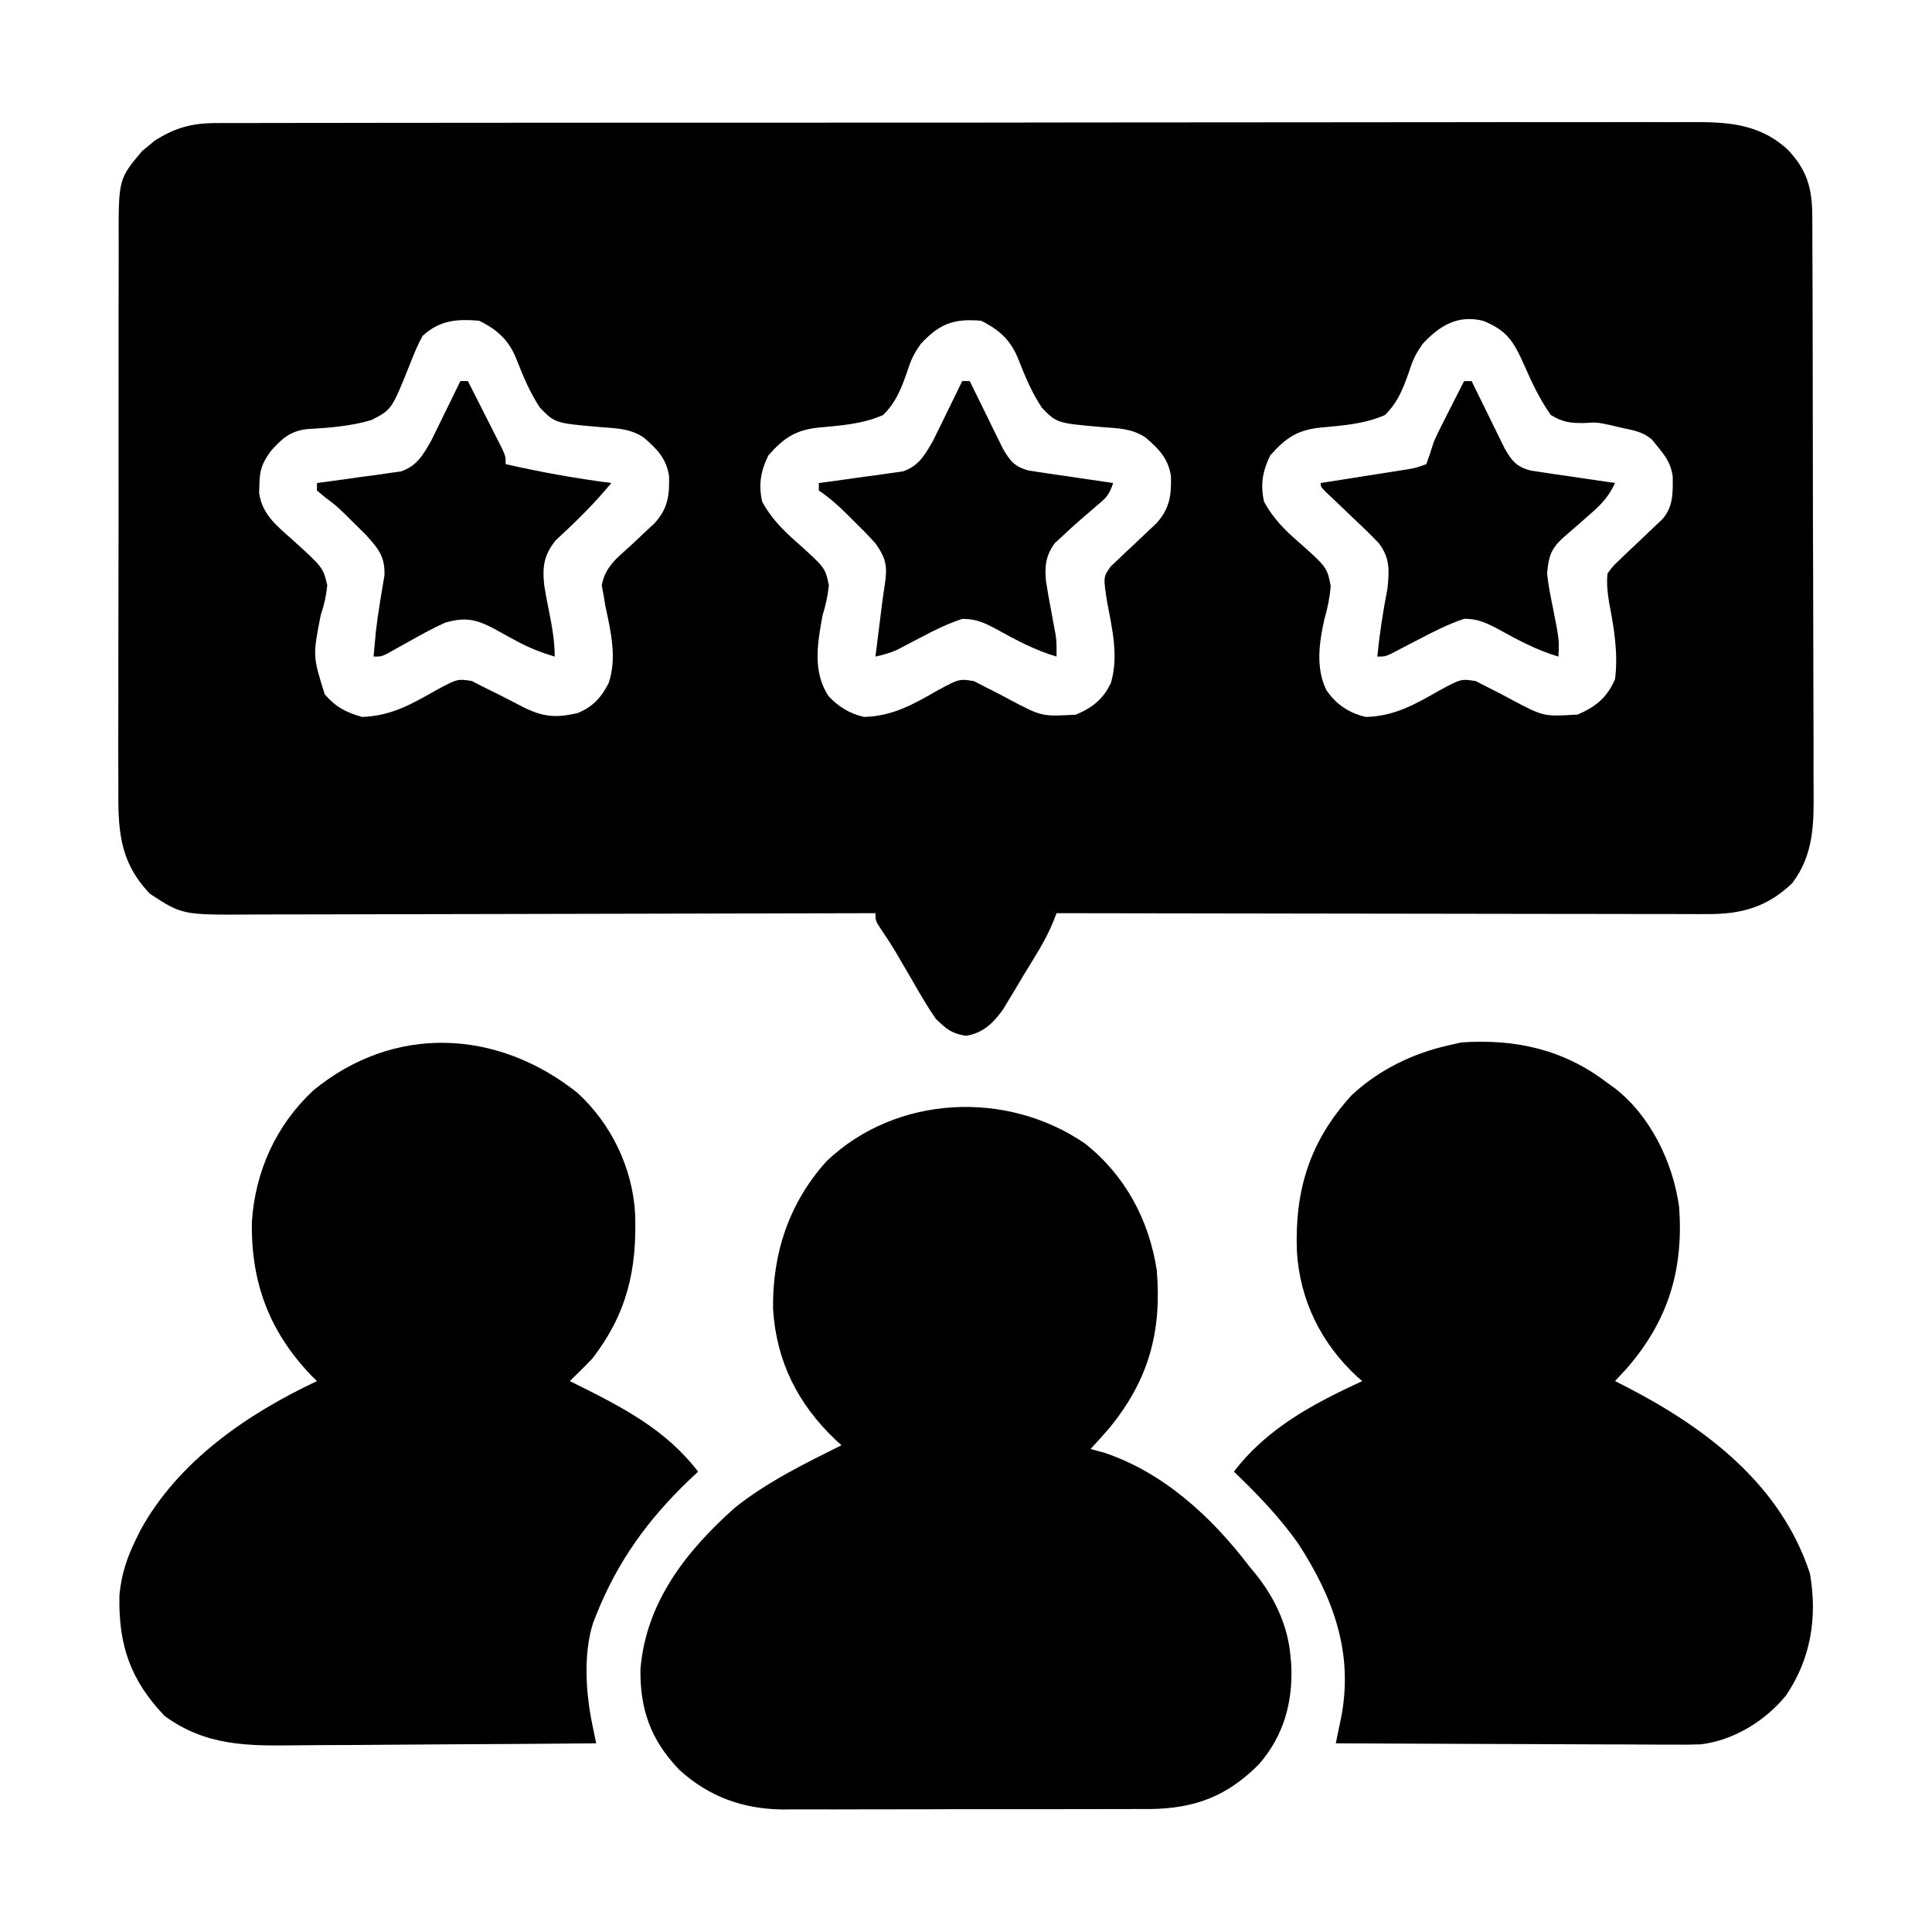
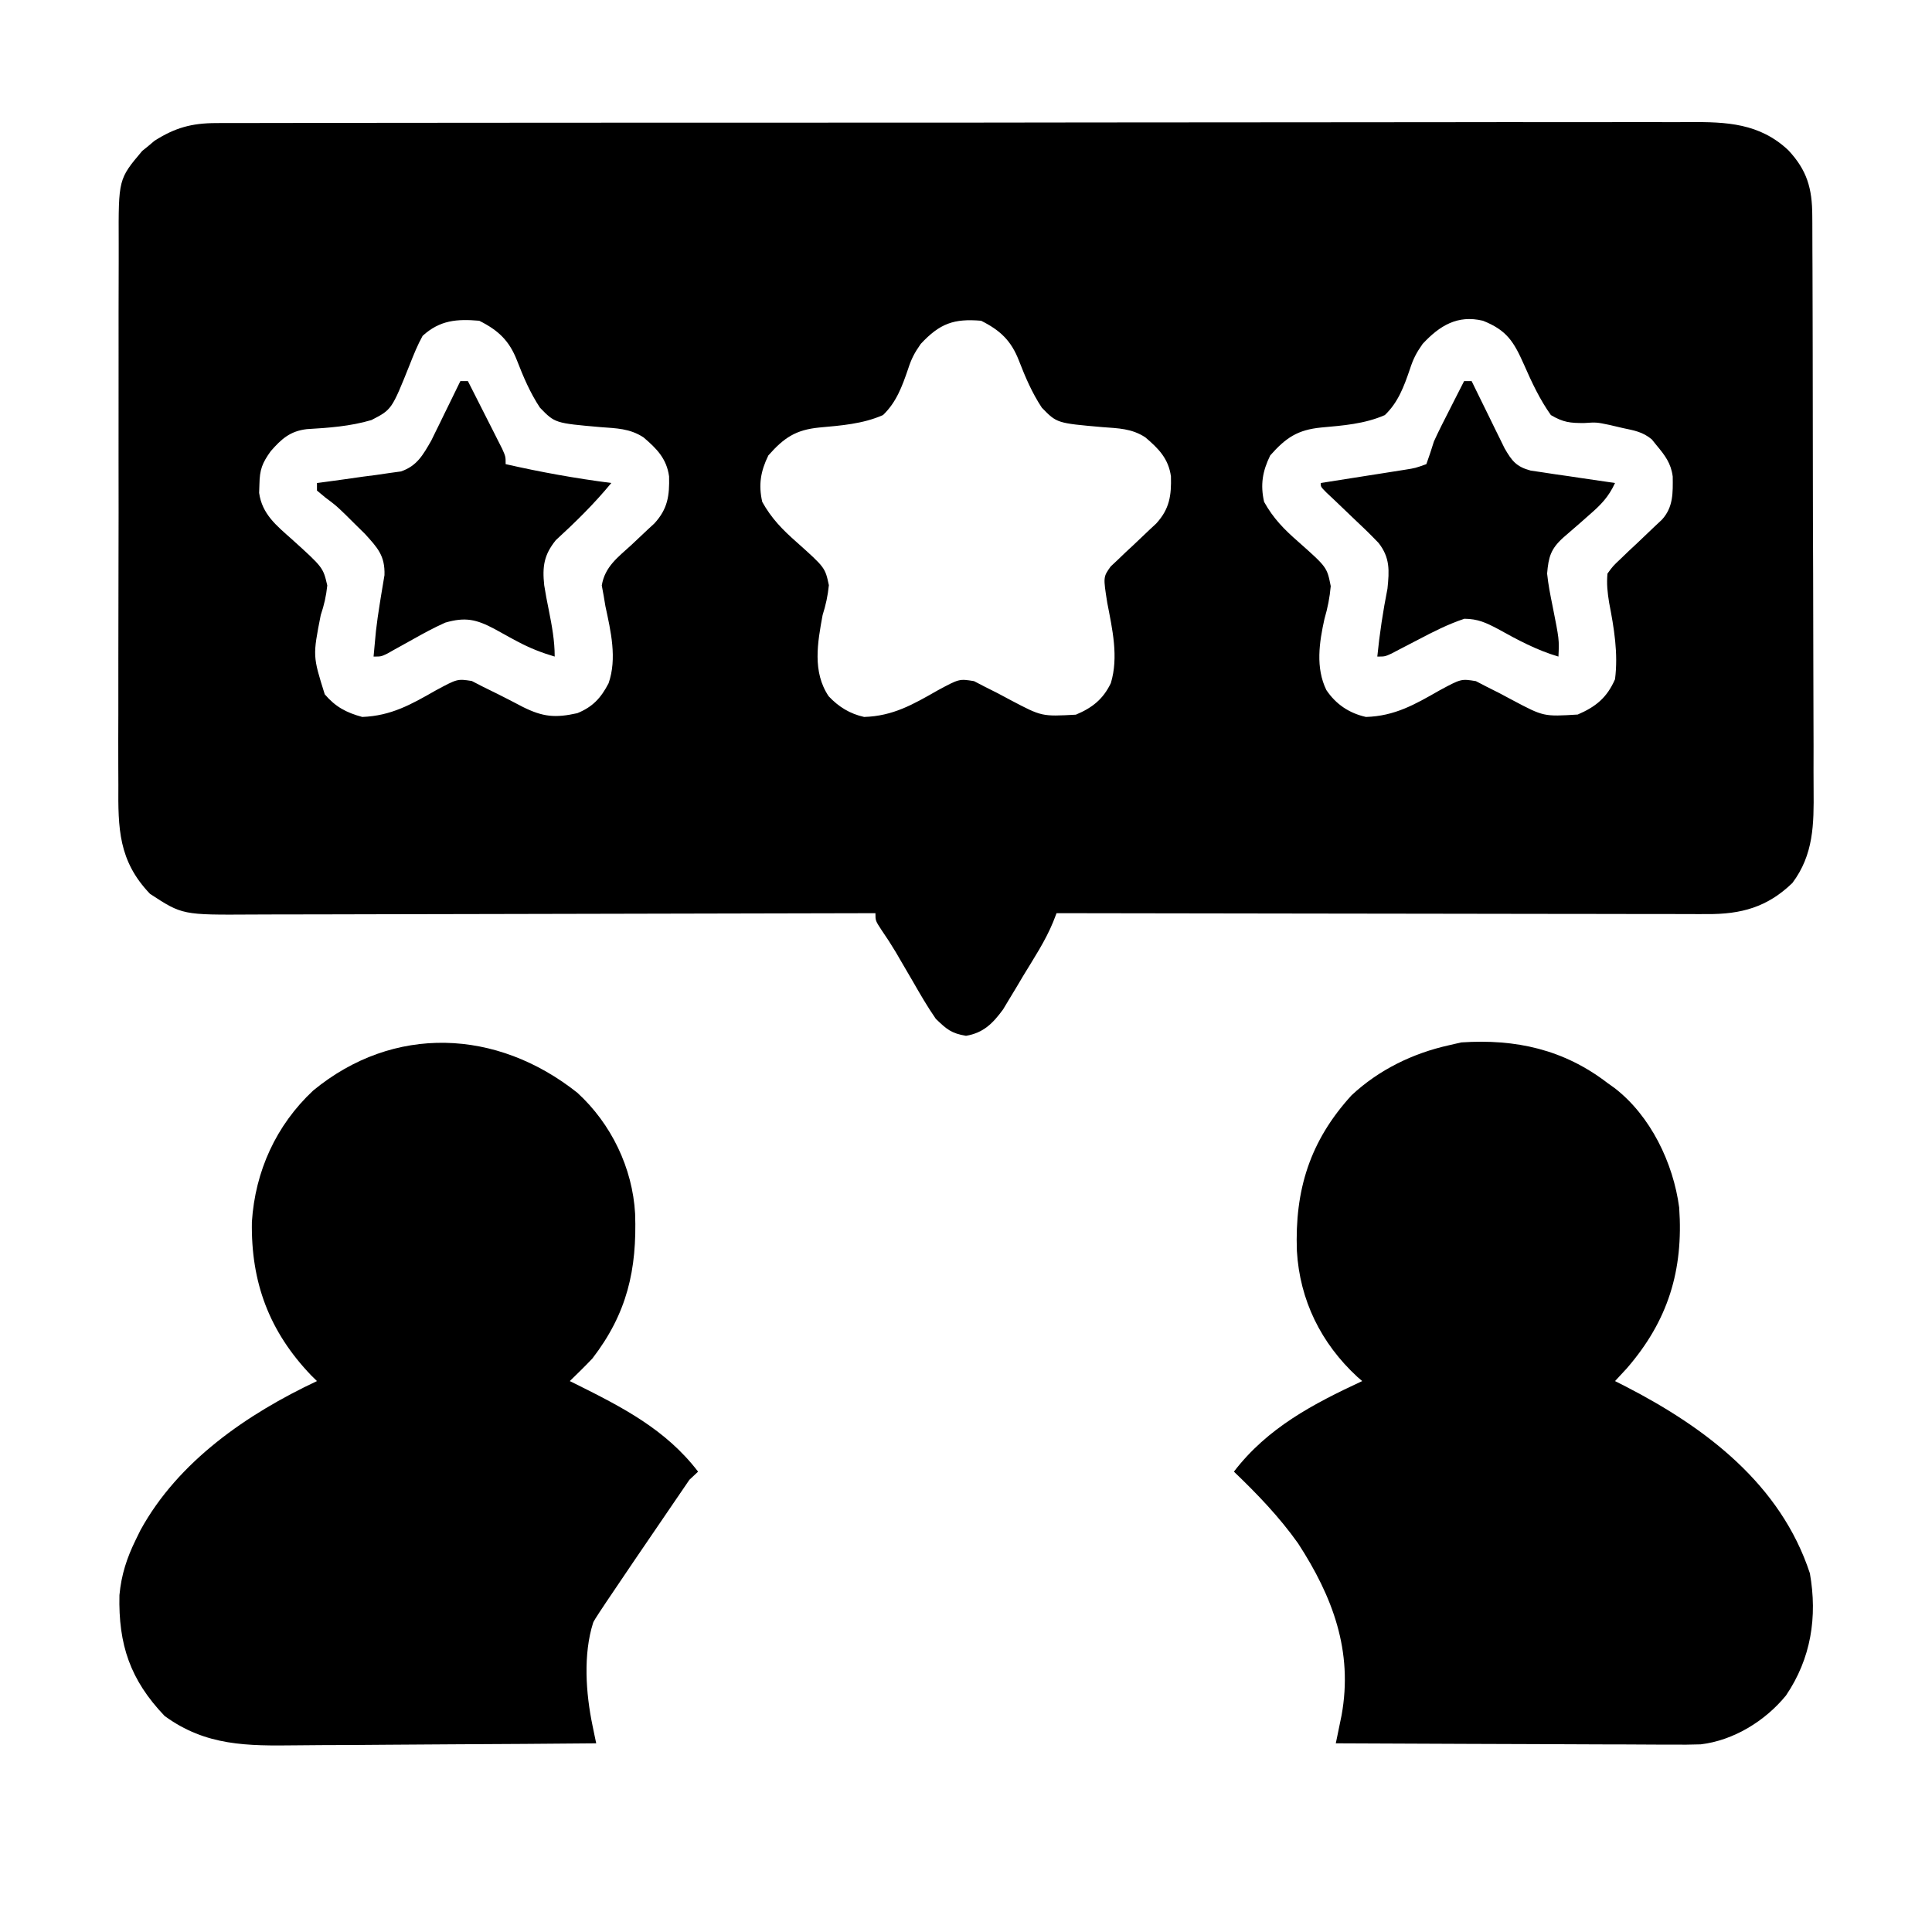
<svg xmlns="http://www.w3.org/2000/svg" version="1.1" width="512" height="512">
  <path d="M0 0 C1.051 -0.007 1.051 -0.007 2.123 -0.015 C4.465 -0.028 6.806 -0.02 9.148 -0.011 C10.846 -0.016 12.545 -0.022 14.243 -0.03 C18.905 -0.046 23.567 -0.044 28.23 -0.038 C33.26 -0.036 38.29 -0.05 43.32 -0.062 C53.173 -0.084 63.026 -0.088 72.879 -0.086 C80.888 -0.085 88.897 -0.089 96.906 -0.096 C99.213 -0.098 101.519 -0.1 103.826 -0.103 C104.974 -0.104 106.122 -0.105 107.305 -0.106 C129.02 -0.125 150.735 -0.124 172.45 -0.117 C192.315 -0.111 212.179 -0.132 232.043 -0.165 C252.44 -0.199 272.837 -0.214 293.234 -0.209 C304.686 -0.207 316.137 -0.212 327.588 -0.237 C337.337 -0.258 347.087 -0.262 356.836 -0.243 C361.809 -0.234 366.782 -0.233 371.756 -0.253 C376.311 -0.272 380.866 -0.268 385.422 -0.245 C387.067 -0.241 388.713 -0.245 390.358 -0.258 C400.259 -0.334 409.044 0.027 416.659 7.197 C421.604 12.497 422.98 17.279 423.006 24.523 C423.012 25.231 423.017 25.938 423.022 26.668 C423.037 29.033 423.038 31.399 423.039 33.765 C423.046 35.463 423.055 37.162 423.064 38.861 C423.086 43.473 423.095 48.085 423.1 52.696 C423.103 55.58 423.11 58.464 423.117 61.348 C423.141 71.416 423.154 81.484 423.158 91.552 C423.161 100.924 423.191 110.296 423.233 119.668 C423.268 127.723 423.283 135.778 423.284 143.834 C423.285 148.641 423.294 153.448 423.322 158.255 C423.348 162.78 423.35 167.304 423.334 171.83 C423.333 173.485 423.339 175.14 423.355 176.795 C423.437 185.778 423.379 193.871 417.732 201.383 C411.133 207.77 404.199 209.702 395.057 209.624 C394.316 209.625 393.575 209.627 392.811 209.629 C390.346 209.632 387.88 209.621 385.414 209.61 C383.64 209.61 381.865 209.61 380.091 209.611 C375.286 209.612 370.48 209.6 365.675 209.586 C360.649 209.573 355.623 209.572 350.597 209.57 C341.084 209.564 331.572 209.547 322.059 209.527 C311.227 209.505 300.395 209.494 289.564 209.484 C267.286 209.463 245.009 209.428 222.732 209.383 C222.432 210.154 222.131 210.925 221.822 211.72 C219.76 216.759 216.735 221.299 213.92 225.946 C213.303 226.987 212.686 228.027 212.051 229.1 C211.444 230.102 210.838 231.104 210.213 232.137 C209.665 233.048 209.117 233.959 208.553 234.897 C205.836 238.606 203.334 241.116 198.732 241.883 C194.821 241.231 193.612 240.15 190.732 237.383 C188.523 234.199 186.597 230.869 184.67 227.508 C183.638 225.739 182.606 223.971 181.572 222.203 C181.089 221.371 180.605 220.539 180.107 219.681 C178.918 217.694 177.676 215.78 176.361 213.875 C174.732 211.383 174.732 211.383 174.732 209.383 C173.353 209.387 173.353 209.387 171.946 209.391 C149.561 209.458 127.176 209.507 104.791 209.539 C93.966 209.554 83.141 209.575 72.315 209.609 C62.879 209.639 53.442 209.659 44.005 209.665 C39.01 209.669 34.014 209.678 29.019 209.7 C24.313 209.721 19.608 209.727 14.902 209.722 C13.179 209.723 11.456 209.729 9.733 209.741 C-8.951 209.86 -8.951 209.86 -17.518 204.258 C-25.88 195.516 -25.987 186.919 -25.899 175.424 C-25.904 173.711 -25.911 171.999 -25.921 170.286 C-25.939 165.656 -25.926 161.027 -25.906 156.396 C-25.89 151.541 -25.899 146.685 -25.904 141.83 C-25.908 133.678 -25.893 125.527 -25.865 117.376 C-25.833 107.962 -25.833 98.55 -25.85 89.137 C-25.866 80.066 -25.859 70.995 -25.842 61.924 C-25.835 58.07 -25.836 54.217 -25.844 50.363 C-25.851 45.823 -25.839 41.284 -25.812 36.744 C-25.805 35.081 -25.805 33.419 -25.812 31.756 C-25.877 14.852 -25.877 14.852 -19.592 7.395 C-18.782 6.739 -18.782 6.739 -17.955 6.071 C-17.423 5.621 -16.89 5.171 -16.342 4.707 C-10.897 1.231 -6.448 0.008 0 0 Z M54.732 56.383 C53.361 58.857 52.359 61.37 51.323 64.001 C46.55 75.934 46.55 75.934 41.163 78.704 C35.523 80.368 29.865 80.763 24.021 81.109 C19.599 81.639 17.326 83.707 14.482 86.946 C12.201 90.123 11.56 91.837 11.482 95.696 C11.456 96.455 11.431 97.214 11.404 97.996 C12.179 103.63 16.002 106.659 20.027 110.242 C28.357 117.764 28.357 117.764 29.463 122.532 C29.176 125.326 28.63 127.727 27.732 130.383 C25.606 141.22 25.606 141.22 28.795 151.383 C31.633 154.7 34.488 156.232 38.732 157.383 C46.379 157.081 51.657 154.097 58.197 150.358 C63.941 147.261 63.941 147.261 67.763 147.852 C68.743 148.357 69.723 148.862 70.732 149.383 C72.073 150.043 73.414 150.704 74.756 151.364 C76.941 152.466 79.118 153.576 81.279 154.725 C86.636 157.389 89.874 157.687 95.732 156.383 C99.796 154.721 101.979 152.379 104.01 148.457 C106.305 141.868 104.596 134.642 103.17 128.024 C103.025 127.152 102.881 126.281 102.732 125.383 C102.56 124.442 102.387 123.501 102.209 122.532 C103.04 117.531 106.473 115.087 110.107 111.758 C111.494 110.458 112.877 109.153 114.256 107.844 C114.874 107.275 115.492 106.705 116.128 106.119 C119.695 102.259 120.178 98.72 120.045 93.629 C119.389 88.913 116.763 86.258 113.256 83.282 C109.637 80.924 106.108 80.893 101.888 80.575 C89.807 79.518 89.807 79.518 85.832 75.427 C83.21 71.461 81.446 67.305 79.732 62.887 C77.687 57.654 74.801 54.917 69.732 52.383 C63.839 51.884 59.324 52.197 54.732 56.383 Z M186.74 58.524 C185.025 60.967 184.257 62.484 183.365 65.231 C181.807 69.783 180.27 73.998 176.732 77.383 C171.359 79.742 165.635 80.153 159.849 80.68 C153.624 81.295 150.523 83.357 146.357 88.071 C144.314 92.236 143.699 95.826 144.732 100.383 C147.149 104.74 150.079 107.731 153.759 110.975 C161.392 117.797 161.392 117.797 162.392 122.461 C162.113 125.259 161.581 127.707 160.732 130.383 C159.394 137.669 157.974 145.417 162.342 151.907 C164.984 154.713 167.969 156.547 171.732 157.383 C179.368 157.149 184.678 154.085 191.197 150.358 C196.95 147.256 196.95 147.256 200.857 147.891 C201.806 148.383 202.755 148.876 203.732 149.383 C205.399 150.22 205.399 150.22 207.099 151.075 C208.257 151.692 209.415 152.309 210.607 152.946 C218.822 157.274 218.822 157.274 227.849 156.778 C232.187 154.958 235.066 152.689 237.115 148.418 C239.219 141.482 237.504 134.084 236.17 127.145 C235.084 120.29 235.084 120.29 237.077 117.502 C237.693 116.925 238.309 116.348 238.943 115.754 C239.611 115.112 240.279 114.469 240.967 113.807 C241.673 113.151 242.379 112.496 243.107 111.821 C244.494 110.511 245.877 109.198 247.256 107.879 C247.874 107.304 248.492 106.728 249.128 106.135 C252.682 102.254 253.179 98.731 253.045 93.629 C252.389 88.913 249.763 86.258 246.256 83.282 C242.637 80.924 239.108 80.893 234.888 80.575 C222.807 79.518 222.807 79.518 218.832 75.427 C216.21 71.461 214.446 67.305 212.732 62.887 C210.687 57.654 207.801 54.917 202.732 52.383 C195.53 51.783 191.817 53.069 186.74 58.524 Z M319.74 58.524 C318.025 60.967 317.257 62.484 316.365 65.231 C314.807 69.783 313.27 73.998 309.732 77.383 C304.359 79.742 298.635 80.153 292.849 80.68 C286.624 81.295 283.523 83.357 279.357 88.071 C277.314 92.236 276.699 95.826 277.732 100.383 C280.147 104.743 283.064 107.7 286.759 110.924 C294.399 117.702 294.399 117.702 295.392 122.719 C295.118 125.768 294.587 128.449 293.732 131.383 C292.345 137.603 291.336 144.337 294.232 150.258 C296.773 154.034 300.297 156.397 304.732 157.383 C312.368 157.149 317.678 154.085 324.197 150.358 C329.95 147.256 329.95 147.256 333.857 147.891 C334.806 148.383 335.755 148.876 336.732 149.383 C338.399 150.22 338.399 150.22 340.099 151.075 C341.257 151.692 342.415 152.309 343.607 152.946 C351.827 157.299 351.827 157.299 360.849 156.742 C365.645 154.67 368.598 152.274 370.732 147.383 C371.599 140.524 370.477 133.844 369.17 127.11 C368.732 124.379 368.471 122.138 368.732 119.383 C370.185 117.394 370.185 117.394 372.197 115.5 C372.914 114.808 373.632 114.116 374.371 113.403 C375.13 112.695 375.888 111.987 376.67 111.258 C378.162 109.843 379.651 108.424 381.135 107 C381.8 106.378 382.465 105.755 383.15 105.113 C386.207 101.771 386.063 97.966 386.021 93.668 C385.578 90.162 383.958 88.054 381.732 85.383 C381.315 84.866 380.897 84.349 380.467 83.817 C378.055 81.824 375.844 81.467 372.795 80.821 C371.633 80.549 370.472 80.277 369.275 79.996 C365.816 79.274 365.816 79.274 362.596 79.489 C358.837 79.513 357.009 79.313 353.732 77.383 C350.8 73.26 348.672 68.726 346.648 64.102 C343.907 57.94 342.1 54.921 335.732 52.383 C328.983 50.77 324.256 53.672 319.74 58.524 Z " fill="#000000" transform="translate(57.268,32.617)" />
-   <path d="M0 0 C10.641 8.38 17.01 20.239 19.055 33.59 C20.414 49.785 16.968 62.639 6.492 75.418 C4.864 77.307 3.21 79.155 1.5 80.969 C2.717 81.299 3.934 81.629 5.188 81.969 C20.929 87.257 33.638 99.025 43.5 111.969 C44.078 112.67 44.655 113.371 45.25 114.094 C50.335 120.4 53.821 127.823 54.5 135.969 C54.595 137.023 54.595 137.023 54.691 138.098 C55.185 148.01 52.697 157.006 46.125 164.531 C37.66 173.037 29.071 176.263 17.143 176.386 C15.624 176.38 15.624 176.38 14.074 176.373 C12.431 176.383 12.431 176.383 10.754 176.394 C7.16 176.412 3.567 176.408 -0.027 176.402 C-2.543 176.407 -5.058 176.412 -7.573 176.418 C-12.834 176.427 -18.095 176.425 -23.356 176.415 C-29.412 176.403 -35.467 176.417 -41.522 176.444 C-47.38 176.469 -53.239 176.472 -59.097 176.465 C-61.575 176.465 -64.053 176.471 -66.53 176.483 C-70.002 176.498 -73.473 176.488 -76.945 176.47 C-78.461 176.485 -78.461 176.485 -80.008 176.5 C-90.588 176.391 -99.651 173.137 -107.5 165.969 C-115.04 158.086 -117.895 150.067 -117.777 139.32 C-116.301 121.475 -105.576 107.939 -92.723 96.496 C-84.114 89.65 -74.304 84.86 -64.5 79.969 C-65.008 79.507 -65.516 79.046 -66.039 78.57 C-76.06 69.074 -81.771 57.75 -82.629 43.878 C-82.848 29.172 -78.392 15.726 -68.469 4.715 C-50.045 -12.874 -20.73 -14.222 0 0 Z " fill="#000000" transform="translate(287.5,303.031)" />
  <path d="M0 0 C0.615 0.44 1.23 0.879 1.863 1.332 C11.427 8.691 17.433 21.196 19 33 C20.163 49.645 16.056 63.016 5.125 75.625 C4.091 76.757 3.053 77.885 2 79 C2.955 79.485 3.91 79.969 4.895 80.469 C26.135 91.41 45.902 106.401 53.637 129.938 C55.679 141.532 53.935 152.536 47.312 162.312 C41.825 169.057 33.409 174.246 24.69 175.272 C22.123 175.367 19.572 175.371 17.004 175.341 C16.037 175.341 15.07 175.341 14.074 175.342 C10.903 175.34 7.733 175.317 4.562 175.293 C2.354 175.287 0.146 175.283 -2.062 175.28 C-7.855 175.269 -13.649 175.239 -19.442 175.206 C-25.361 175.175 -31.28 175.162 -37.199 175.146 C-48.8 175.114 -60.4 175.063 -72 175 C-71.86 174.325 -71.719 173.65 -71.574 172.954 C-71.392 172.062 -71.209 171.17 -71.021 170.251 C-70.839 169.37 -70.658 168.488 -70.47 167.58 C-67.374 150.593 -72.831 136.114 -82 122 C-86.977 114.991 -92.805 108.937 -99 103 C-90.089 91.366 -77.995 85.052 -65 79 C-65.424 78.634 -65.848 78.268 -66.285 77.891 C-75.922 68.995 -81.554 57.563 -82.312 44.508 C-82.892 28.393 -78.894 15.385 -67.812 3.25 C-60.577 -3.499 -51.599 -7.867 -42 -10 C-40.928 -10.248 -39.855 -10.495 -38.75 -10.75 C-24.272 -11.715 -11.562 -8.878 0 0 Z " fill="#000000" transform="translate(426,287)" />
-   <path d="M0 0 C9.009 8.227 14.644 19.975 15.316 32.062 C15.822 46.873 13.215 58.436 4.004 70.414 C2.055 72.475 0.045 74.442 -1.996 76.414 C-1.478 76.67 -0.96 76.926 -0.427 77.189 C11.947 83.353 23.423 89.214 32.004 100.414 C31.242 101.129 30.48 101.845 29.695 102.582 C18.766 113.044 10.636 124.21 5.004 138.414 C4.737 139.084 4.47 139.755 4.195 140.445 C1.526 148.839 2.254 159.164 4.021 167.676 C4.204 168.567 4.387 169.457 4.576 170.374 C4.788 171.384 4.788 171.384 5.004 172.414 C-7.697 172.53 -20.397 172.619 -33.098 172.673 C-38.997 172.699 -44.895 172.734 -50.793 172.791 C-56.493 172.846 -62.192 172.876 -67.892 172.888 C-70.059 172.898 -72.226 172.916 -74.393 172.943 C-87.439 173.099 -98.41 173.169 -109.371 165.164 C-118.497 155.604 -121.645 146.26 -121.344 133.129 C-120.836 127.706 -119.386 123.284 -116.996 118.414 C-116.395 117.188 -116.395 117.188 -115.781 115.938 C-105.762 97.642 -87.453 85.1 -68.996 76.414 C-69.492 75.927 -69.989 75.44 -70.5 74.938 C-81.683 63.266 -86.512 50.198 -86.242 34.227 C-85.378 20.836 -79.847 8.621 -69.996 -0.586 C-48.662 -18.143 -21.313 -16.934 0 0 Z " fill="#000000" transform="translate(152.996,289.586)" />
-   <path d="M0 0 C0.66 0 1.32 0 2 0 C2.287 0.59 2.574 1.18 2.87 1.788 C4.178 4.466 5.495 7.139 6.812 9.812 C7.264 10.741 7.716 11.67 8.182 12.627 C8.844 13.966 8.844 13.966 9.52 15.332 C10.124 16.565 10.124 16.565 10.741 17.823 C12.668 21.156 13.838 22.688 17.635 23.708 C19.183 23.936 19.183 23.936 20.762 24.168 C21.88 24.339 22.998 24.51 24.15 24.686 C25.318 24.851 26.485 25.017 27.688 25.188 C28.866 25.365 30.045 25.542 31.26 25.725 C34.172 26.161 37.085 26.585 40 27 C38.89 30.329 38.075 31.015 35.438 33.188 C32.428 35.762 29.445 38.346 26.562 41.062 C25.904 41.672 25.245 42.282 24.566 42.91 C22.126 46.167 21.806 49.082 22.213 53.103 C22.57 55.456 22.989 57.788 23.438 60.125 C23.731 61.71 24.021 63.296 24.309 64.883 C24.441 65.578 24.573 66.273 24.709 66.989 C25 69 25 69 25 73 C19.212 71.291 14.171 68.574 8.922 65.658 C5.747 63.989 3.64 62.997 0.008 63.012 C-3.926 64.304 -7.473 66.062 -11.125 68 C-12.522 68.733 -13.92 69.462 -15.32 70.188 C-15.931 70.511 -16.543 70.835 -17.172 71.168 C-19.092 72.042 -20.943 72.551 -23 73 C-22.78 71.256 -22.559 69.511 -22.339 67.767 C-22.154 66.293 -21.972 64.819 -21.792 63.344 C-21.416 60.257 -21.029 57.182 -20.539 54.109 C-19.78 49.15 -20.117 47.047 -23 43 C-24.914 40.847 -26.94 38.826 -29 36.812 C-29.801 36.013 -29.801 36.013 -30.617 35.197 C-32.98 32.861 -35.227 30.849 -38 29 C-38 28.34 -38 27.68 -38 27 C-37.264 26.905 -36.527 26.81 -35.769 26.712 C-32.426 26.268 -29.088 25.791 -25.75 25.312 C-24.012 25.089 -24.012 25.089 -22.238 24.861 C-20.566 24.615 -20.566 24.615 -18.859 24.363 C-17.833 24.222 -16.807 24.08 -15.749 23.935 C-11.479 22.483 -9.902 19.564 -7.72 15.78 C-7.364 15.052 -7.008 14.324 -6.641 13.574 C-6.247 12.778 -5.854 11.982 -5.449 11.162 C-5.053 10.345 -4.658 9.529 -4.25 8.688 C-3.633 7.434 -3.633 7.434 -3.004 6.154 C-1.997 4.105 -0.996 2.054 0 0 Z " fill="#000000" transform="translate(255,101)" />
+   <path d="M0 0 C9.009 8.227 14.644 19.975 15.316 32.062 C15.822 46.873 13.215 58.436 4.004 70.414 C2.055 72.475 0.045 74.442 -1.996 76.414 C-1.478 76.67 -0.96 76.926 -0.427 77.189 C11.947 83.353 23.423 89.214 32.004 100.414 C31.242 101.129 30.48 101.845 29.695 102.582 C4.737 139.084 4.47 139.755 4.195 140.445 C1.526 148.839 2.254 159.164 4.021 167.676 C4.204 168.567 4.387 169.457 4.576 170.374 C4.788 171.384 4.788 171.384 5.004 172.414 C-7.697 172.53 -20.397 172.619 -33.098 172.673 C-38.997 172.699 -44.895 172.734 -50.793 172.791 C-56.493 172.846 -62.192 172.876 -67.892 172.888 C-70.059 172.898 -72.226 172.916 -74.393 172.943 C-87.439 173.099 -98.41 173.169 -109.371 165.164 C-118.497 155.604 -121.645 146.26 -121.344 133.129 C-120.836 127.706 -119.386 123.284 -116.996 118.414 C-116.395 117.188 -116.395 117.188 -115.781 115.938 C-105.762 97.642 -87.453 85.1 -68.996 76.414 C-69.492 75.927 -69.989 75.44 -70.5 74.938 C-81.683 63.266 -86.512 50.198 -86.242 34.227 C-85.378 20.836 -79.847 8.621 -69.996 -0.586 C-48.662 -18.143 -21.313 -16.934 0 0 Z " fill="#000000" transform="translate(152.996,289.586)" />
  <path d="M0 0 C0.66 0 1.32 0 2 0 C2.287 0.59 2.574 1.18 2.87 1.788 C4.178 4.466 5.495 7.139 6.812 9.812 C7.264 10.741 7.716 11.67 8.182 12.627 C8.844 13.966 8.844 13.966 9.52 15.332 C10.124 16.565 10.124 16.565 10.741 17.823 C12.668 21.156 13.838 22.688 17.635 23.708 C19.183 23.936 19.183 23.936 20.762 24.168 C21.88 24.339 22.998 24.51 24.15 24.686 C25.318 24.851 26.485 25.017 27.688 25.188 C28.866 25.365 30.045 25.542 31.26 25.725 C34.172 26.161 37.085 26.585 40 27 C38.286 30.704 36.29 32.754 33.188 35.438 C32.295 36.226 31.403 37.015 30.484 37.828 C29.083 39.053 27.679 40.274 26.266 41.484 C22.955 44.483 22.375 46.605 22 51 C22.299 53.893 22.853 56.715 23.438 59.562 C25.221 68.529 25.221 68.529 25 73 C19.212 71.291 14.171 68.574 8.922 65.658 C5.796 64.015 3.649 63.005 0.078 62.977 C-4.263 64.42 -8.208 66.434 -12.25 68.562 C-13.858 69.401 -15.467 70.235 -17.078 71.066 C-17.784 71.437 -18.489 71.808 -19.216 72.19 C-21 73 -21 73 -23 73 C-22.392 66.918 -21.491 60.989 -20.305 54.992 C-19.821 50.247 -19.593 46.786 -22.68 42.868 C-24.907 40.538 -27.205 38.322 -29.562 36.125 C-31.149 34.608 -32.733 33.09 -34.316 31.57 C-35.022 30.908 -35.728 30.245 -36.455 29.563 C-38 28 -38 28 -38 27 C-37.258 26.884 -36.517 26.768 -35.753 26.649 C-32.397 26.123 -29.042 25.593 -25.688 25.062 C-24.52 24.88 -23.353 24.698 -22.15 24.51 C-21.032 24.333 -19.914 24.155 -18.762 23.973 C-17.73 23.81 -16.698 23.648 -15.635 23.481 C-12.905 23.047 -12.905 23.047 -10 22 C-9.275 20.02 -8.623 18.014 -8 16 C-6.713 13.164 -5.294 10.397 -3.875 7.625 C-3.502 6.889 -3.13 6.153 -2.746 5.395 C-1.834 3.594 -0.918 1.797 0 0 Z " fill="#000000" transform="translate(388,101)" />
  <path d="M0 0 C0.66 0 1.32 0 2 0 C3.673 3.288 5.337 6.581 7 9.875 C7.477 10.812 7.954 11.749 8.445 12.715 C8.896 13.611 9.348 14.507 9.812 15.43 C10.231 16.257 10.65 17.085 11.082 17.937 C12 20 12 20 12 22 C21.313 24.123 30.527 25.776 40 27 C35.476 32.503 30.535 37.346 25.293 42.156 C22.149 46.056 21.699 49.132 22.219 54.085 C22.565 56.302 22.984 58.49 23.438 60.688 C24.26 64.844 25 68.738 25 73 C21.52 71.974 18.349 70.729 15.16 69.02 C14.489 68.661 13.818 68.302 13.127 67.932 C11.749 67.184 10.376 66.427 9.01 65.658 C4.264 63.151 1.357 62.454 -4 64 C-7.037 65.356 -9.92 66.924 -12.812 68.562 C-14.317 69.401 -15.823 70.235 -17.332 71.066 C-17.989 71.437 -18.646 71.808 -19.323 72.19 C-21 73 -21 73 -23 73 C-22.879 71.645 -22.753 70.291 -22.625 68.938 C-22.54 68.035 -22.455 67.133 -22.367 66.203 C-22.098 63.852 -21.76 61.508 -21.383 59.172 C-21.279 58.513 -21.175 57.855 -21.068 57.176 C-20.761 55.255 -20.435 53.336 -20.109 51.418 C-19.944 46.263 -21.936 44.17 -25.305 40.465 C-26.153 39.631 -27.001 38.797 -27.875 37.938 C-28.718 37.101 -29.561 36.264 -30.43 35.402 C-32.971 32.953 -32.971 32.953 -35.82 30.816 C-36.54 30.217 -37.259 29.618 -38 29 C-38 28.34 -38 27.68 -38 27 C-37.264 26.905 -36.527 26.81 -35.769 26.712 C-32.426 26.268 -29.088 25.791 -25.75 25.312 C-24.012 25.089 -24.012 25.089 -22.238 24.861 C-20.566 24.615 -20.566 24.615 -18.859 24.363 C-17.833 24.222 -16.807 24.08 -15.749 23.935 C-11.479 22.483 -9.902 19.564 -7.72 15.78 C-7.364 15.052 -7.008 14.324 -6.641 13.574 C-6.247 12.778 -5.854 11.982 -5.449 11.162 C-5.053 10.345 -4.658 9.529 -4.25 8.688 C-3.633 7.434 -3.633 7.434 -3.004 6.154 C-1.997 4.105 -0.996 2.054 0 0 Z " fill="#000000" transform="translate(122,101)" />
</svg>